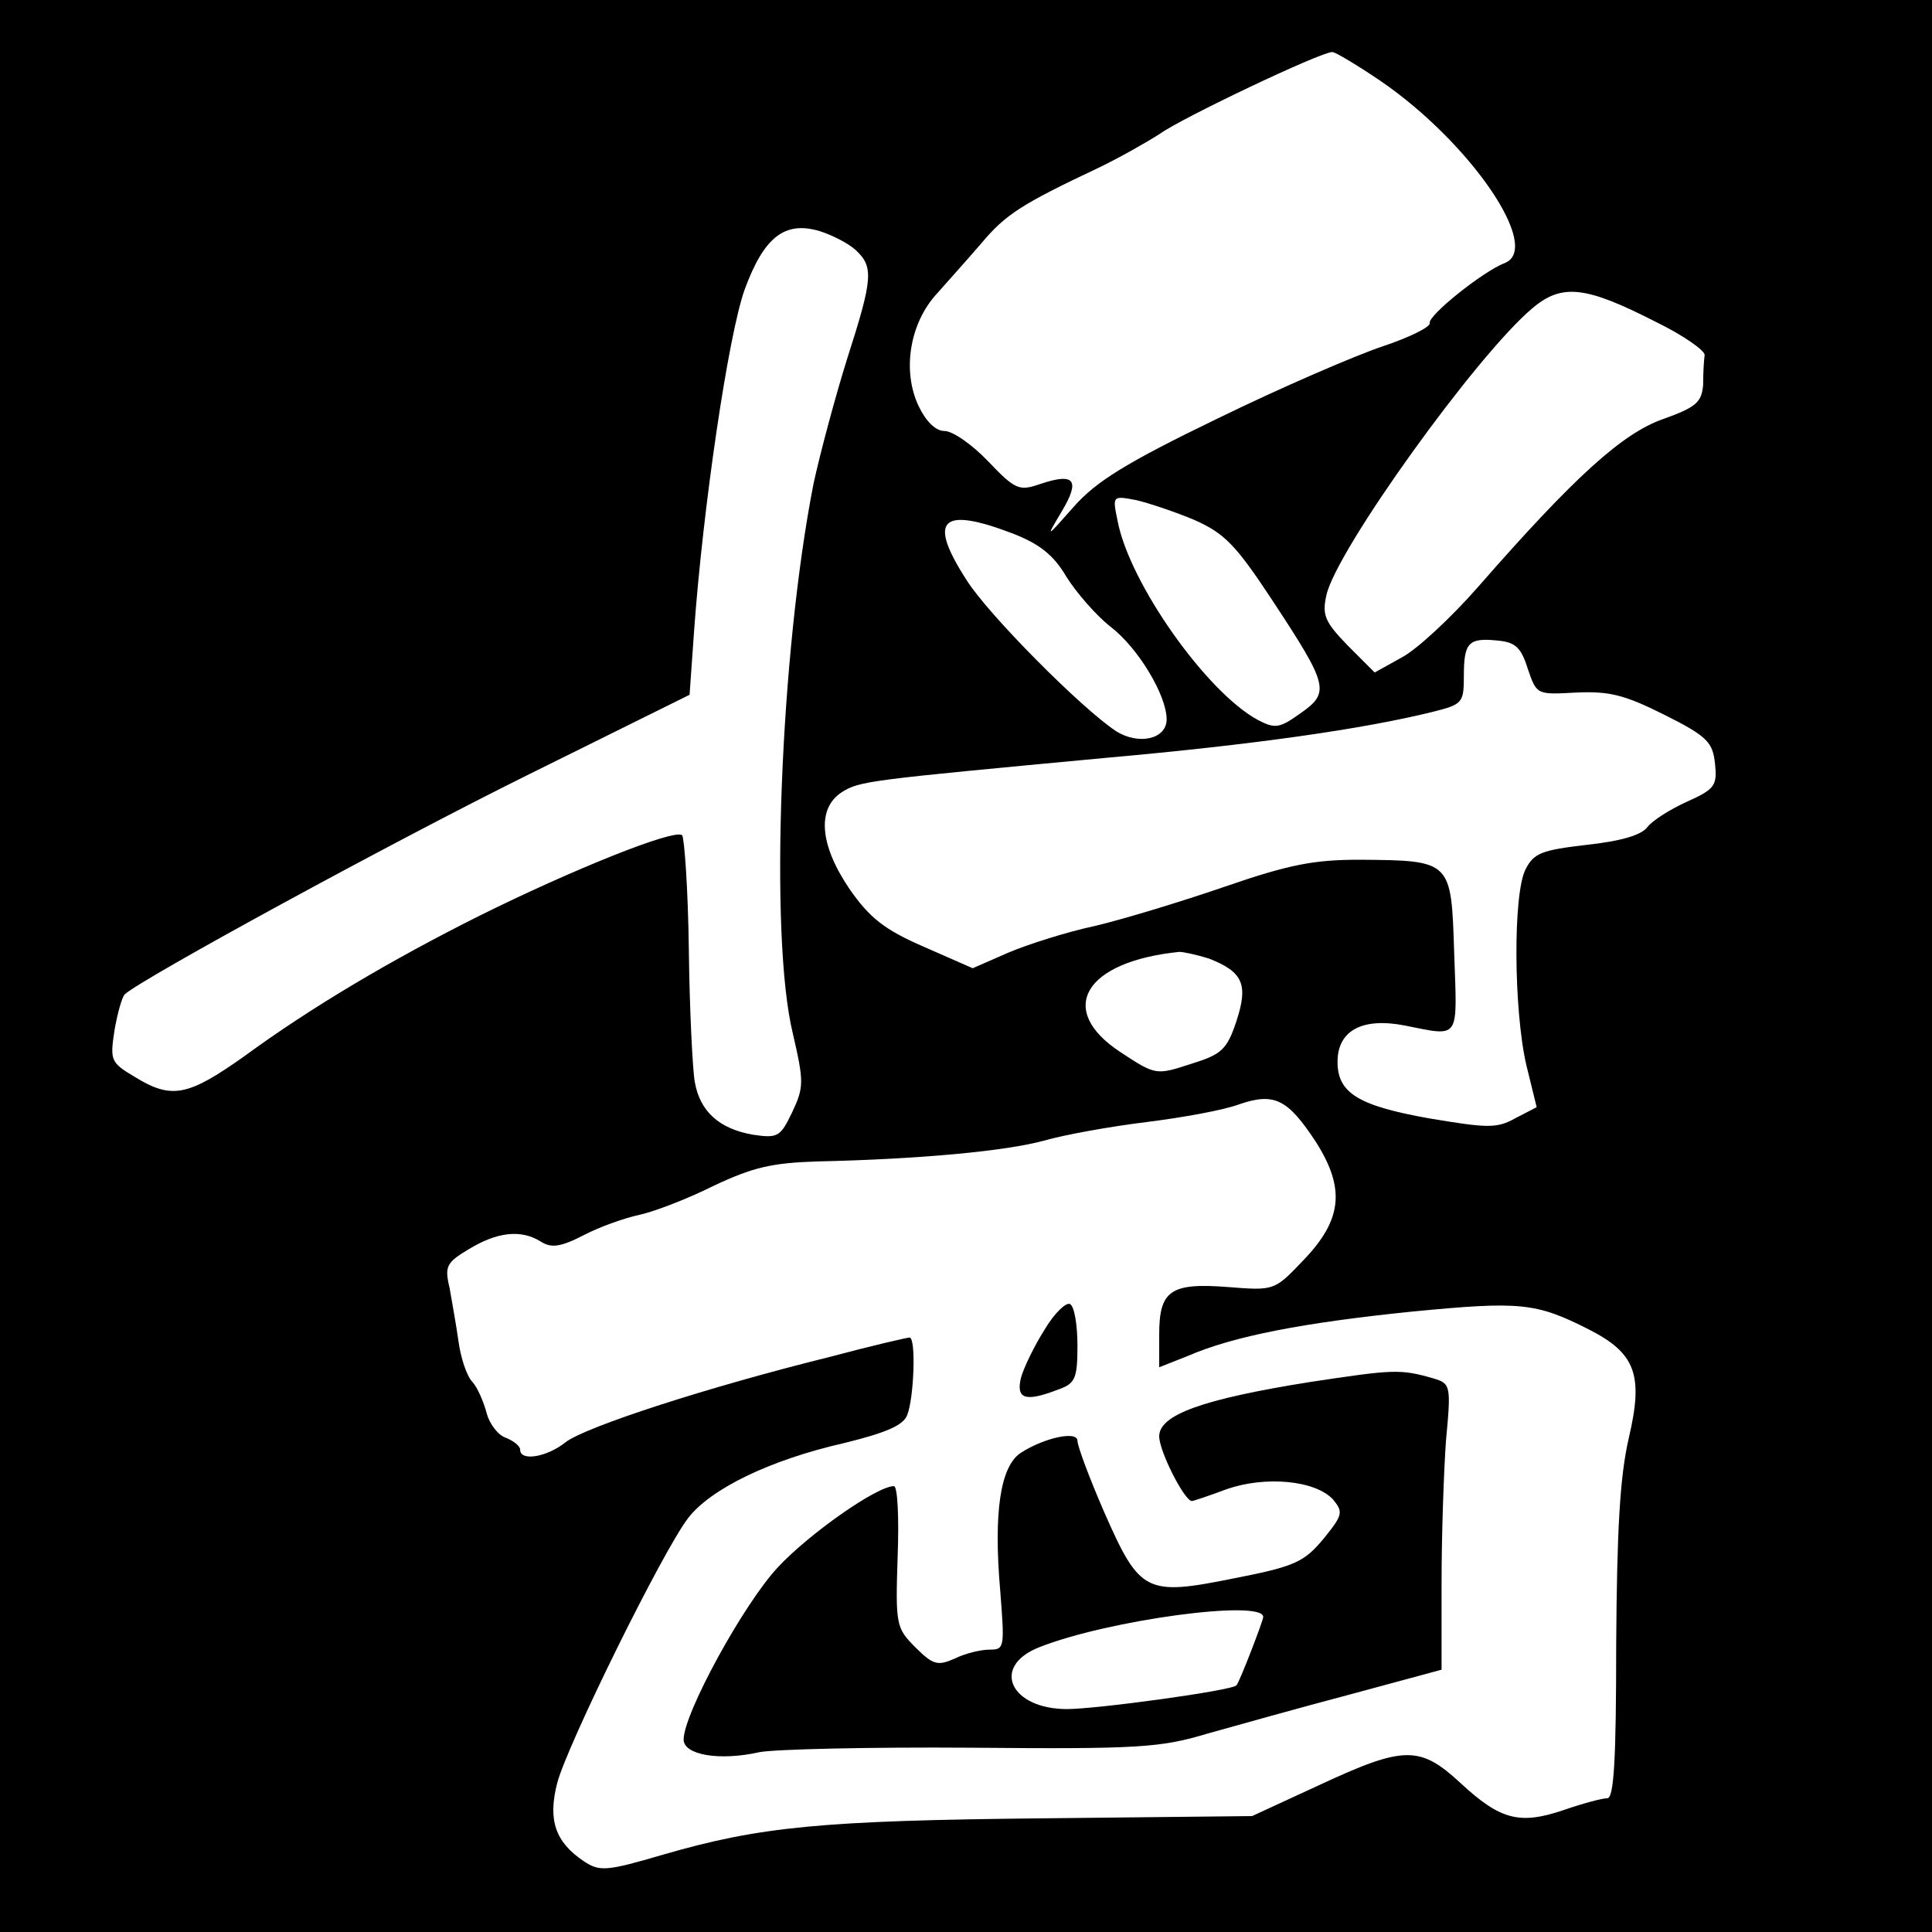
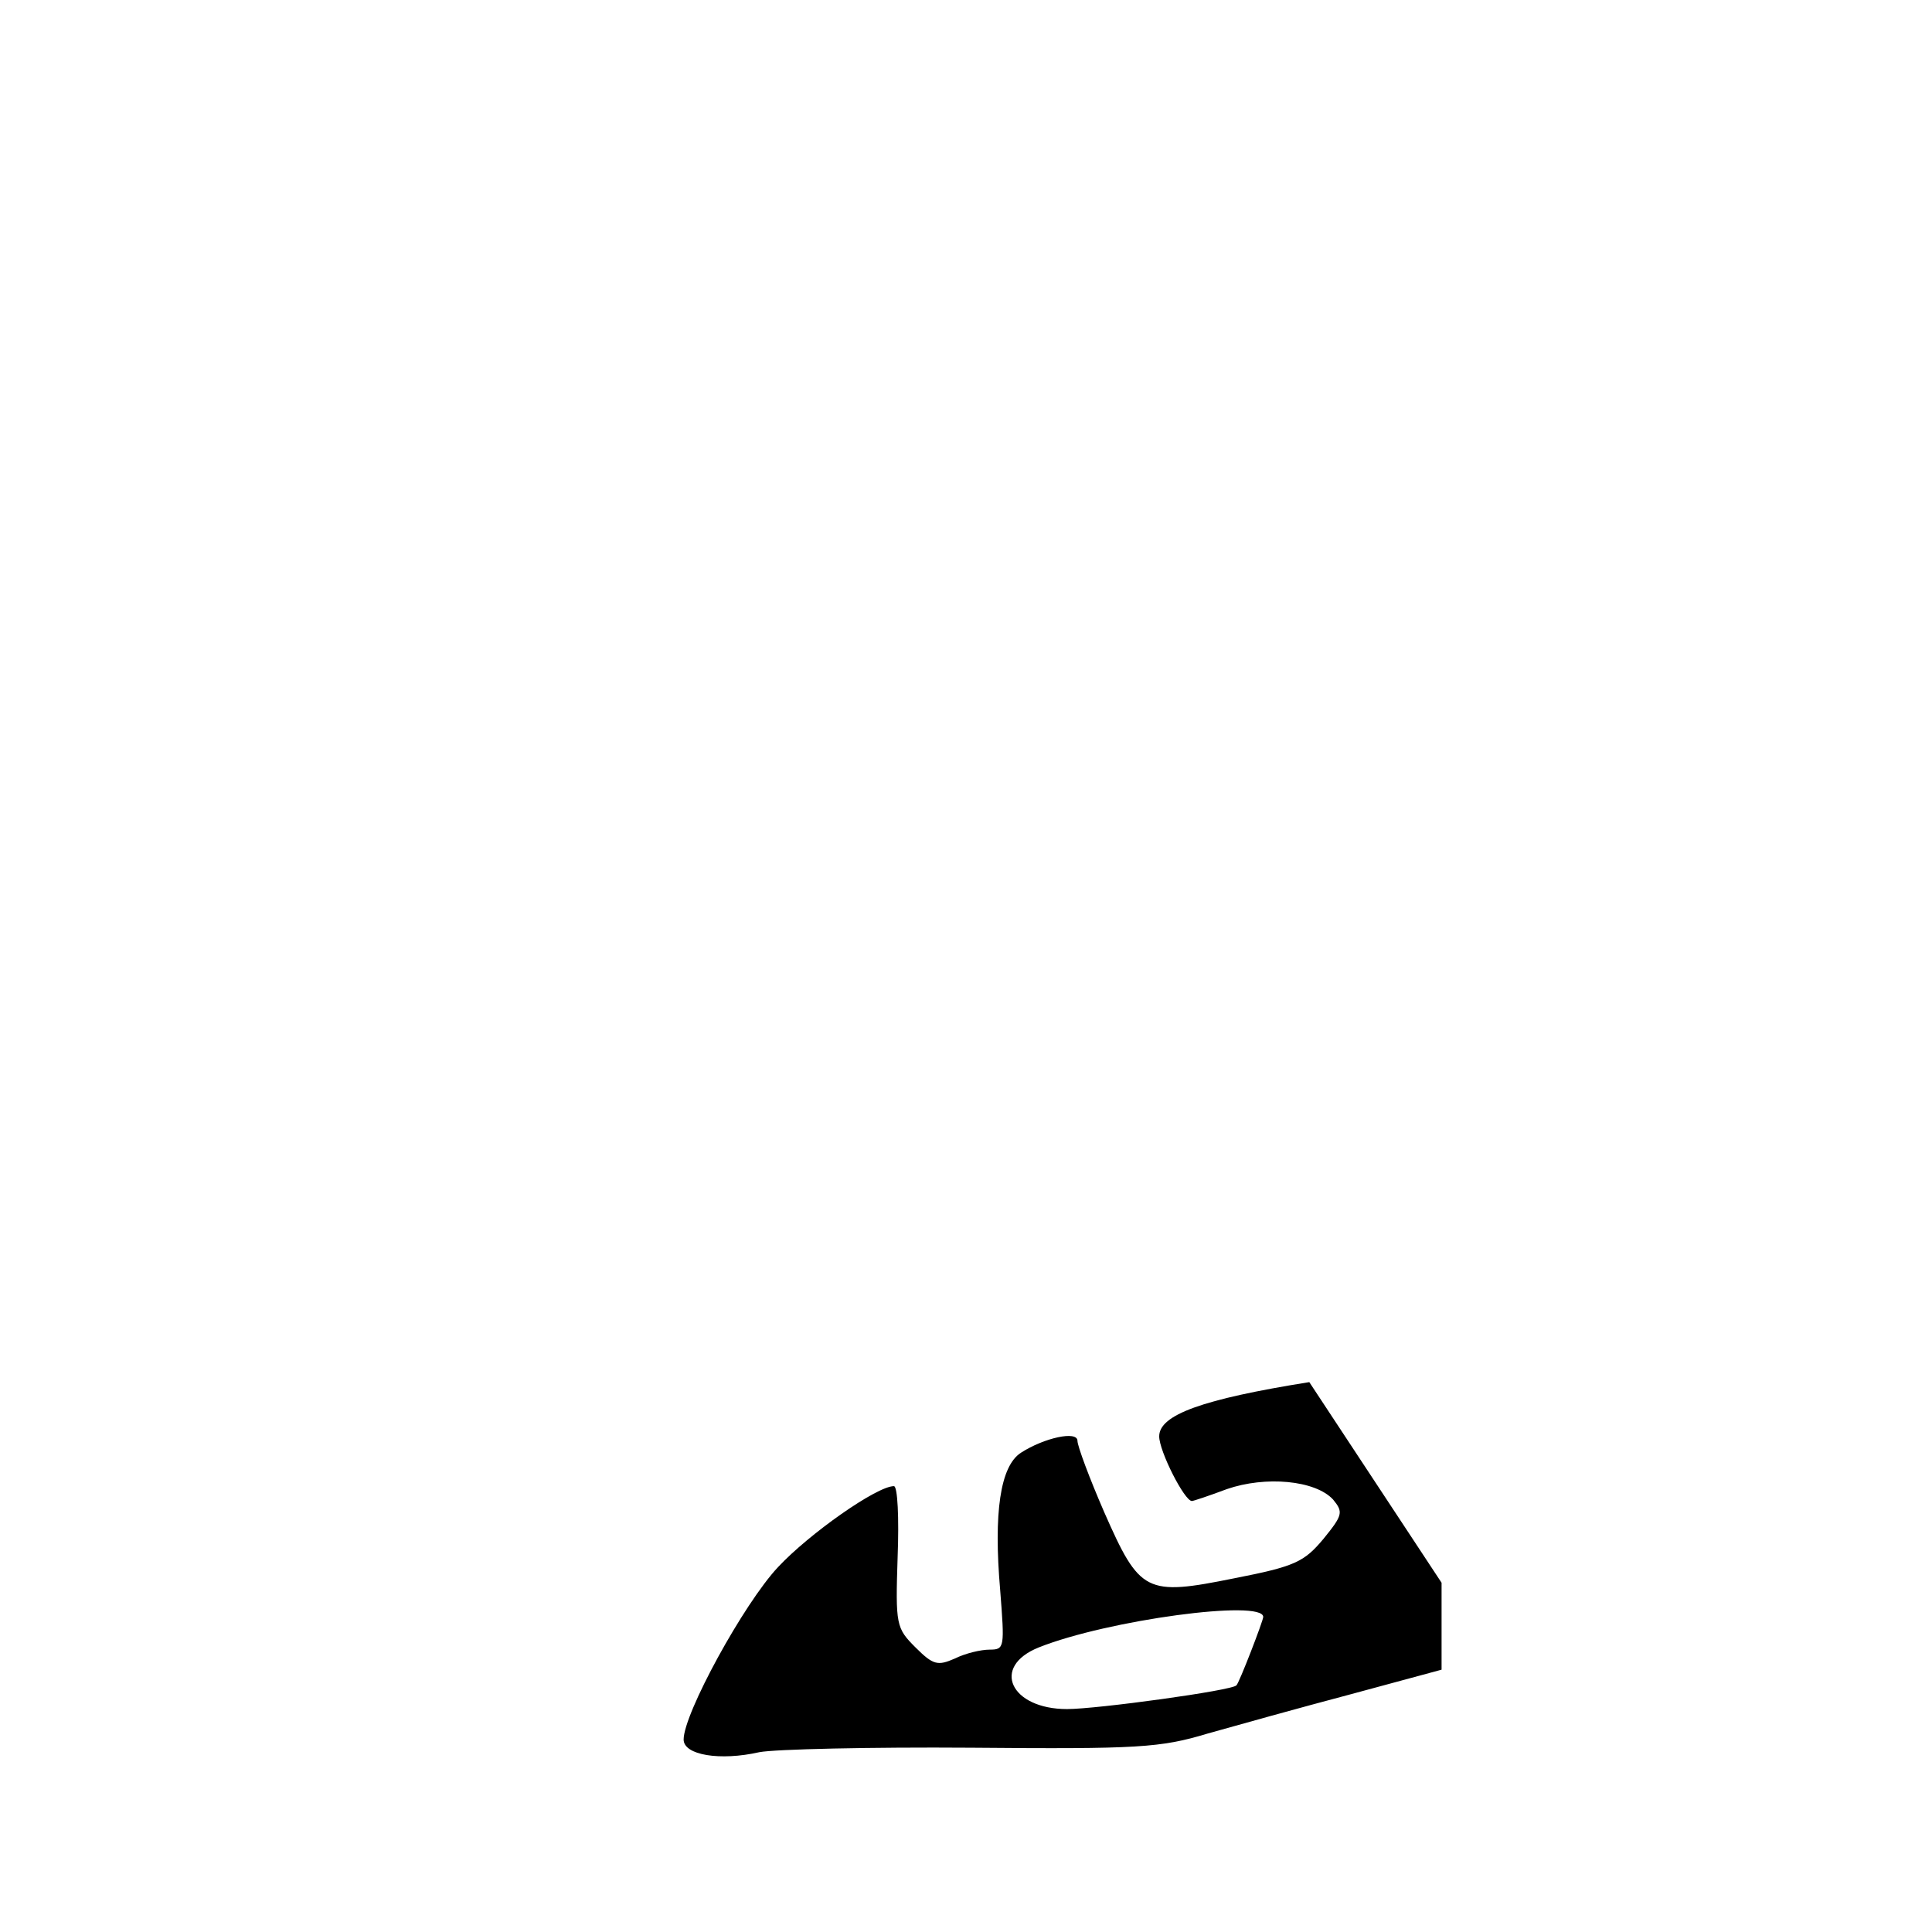
<svg xmlns="http://www.w3.org/2000/svg" version="1.0" width="260pt" height="260pt" viewBox="0 0 260 260" preserveAspectRatio="xMidYMid meet">
  <g transform="translate(0,260) scale(0.1,-0.1)" fill="#000000" stroke="none">
-     <path d="M0 1300 l0 -1300 1300 0 1300 0 0 1300 0 1300 -1300 0 -1300 0 0 -1300z m1858 1191 c121 -83 218 -225 167 -245 -29 -11 -104 -71 -101 -81 1 -5 -27 -19 -63 -31 -36 -12 -136 -55 -222 -97 -124 -60 -164 -85 -194 -119 -38 -43 -38 -43 -16 -6 25 42 17 52 -28 37 -29 -10 -34 -9 -71 30 -22 23 -48 41 -59 41 -12 0 -25 13 -35 34 -22 47 -12 111 25 151 15 17 42 47 60 68 32 38 53 52 157 101 29 14 66 35 83 46 29 21 216 110 232 110 4 0 34 -18 65 -39z m-707 -227 c25 -23 24 -38 -11 -147 -16 -51 -36 -126 -45 -167 -45 -228 -60 -610 -28 -741 15 -65 15 -72 -1 -106 -16 -33 -19 -35 -53 -30 -45 8 -71 31 -78 71 -3 17 -7 97 -8 178 -1 81 -6 150 -9 154 -10 9 -147 -46 -272 -108 -120 -60 -228 -124 -318 -190 -75 -53 -97 -58 -147 -27 -32 19 -33 22 -27 62 4 23 10 45 14 49 23 21 360 205 544 296 l216 107 6 85 c12 167 46 398 68 460 26 71 54 93 101 79 16 -5 38 -16 48 -25z m1077 -97 c37 -18 67 -39 66 -45 -1 -7 -2 -24 -2 -40 -2 -23 -9 -30 -54 -46 -54 -19 -118 -76 -249 -226 -36 -41 -82 -84 -103 -95 l-36 -20 -36 36 c-31 32 -35 41 -29 68 13 60 202 323 277 386 40 34 72 30 166 -18z m-620 -267 c40 -18 55 -33 105 -109 75 -114 77 -123 37 -151 -28 -20 -34 -21 -57 -9 -69 37 -173 184 -189 268 -7 34 -7 34 25 28 17 -4 53 -16 79 -27z m-245 -18 c36 -14 55 -29 72 -58 13 -21 40 -52 59 -67 38 -29 76 -93 76 -125 0 -27 -38 -35 -68 -16 -47 31 -172 157 -201 203 -53 82 -35 100 62 63z m693 -182 c12 -35 12 -35 65 -32 45 2 65 -3 119 -30 58 -29 65 -37 68 -66 3 -29 0 -34 -38 -51 -22 -10 -46 -25 -53 -34 -8 -11 -36 -19 -82 -24 -60 -7 -71 -11 -82 -33 -17 -33 -16 -189 1 -263 l14 -57 -29 -15 c-25 -14 -38 -13 -116 0 -95 17 -123 34 -123 76 0 42 33 60 90 49 76 -15 71 -21 67 97 -4 125 -3 125 -127 126 -61 0 -94 -6 -181 -36 -58 -20 -137 -44 -175 -53 -38 -8 -91 -25 -117 -36 l-48 -21 -66 29 c-53 23 -73 39 -100 78 -40 59 -44 108 -10 130 24 15 34 16 354 46 202 18 348 39 441 62 40 10 42 12 42 48 0 45 6 52 45 48 24 -2 32 -9 41 -38z m-429 -390 c46 -18 53 -35 37 -84 -13 -39 -20 -45 -62 -58 -46 -15 -47 -15 -94 16 -87 57 -49 122 79 135 6 0 24 -4 40 -9z m144 -247 c40 -63 35 -105 -17 -159 -39 -41 -39 -41 -102 -36 -77 6 -92 -5 -92 -64 l0 -44 38 15 c62 27 156 45 303 60 145 14 166 12 237 -24 63 -32 74 -61 54 -146 -12 -52 -16 -123 -17 -278 0 -155 -3 -207 -12 -207 -7 0 -33 -7 -59 -16 -59 -20 -85 -13 -138 36 -55 51 -76 51 -190 -2 l-91 -42 -280 -3 c-299 -3 -382 -11 -513 -49 -75 -22 -85 -23 -106 -9 -39 26 -49 56 -36 106 14 52 141 310 176 356 30 39 109 78 210 101 57 14 80 24 85 38 9 23 12 104 3 104 -3 0 -51 -11 -107 -26 -162 -40 -329 -94 -356 -115 -25 -20 -61 -26 -61 -10 0 5 -9 12 -19 16 -10 3 -22 18 -26 33 -4 15 -12 34 -19 42 -8 8 -16 33 -19 55 -3 22 -9 54 -12 72 -7 29 -4 34 26 52 38 23 70 27 97 10 14 -9 27 -7 58 9 21 11 55 23 74 27 19 4 64 21 100 39 53 25 78 31 140 33 138 3 254 14 305 28 28 8 89 19 138 25 48 6 104 16 125 24 47 16 65 7 103 -51z" />
-     <path d="M1406 811 c-14 -22 -28 -51 -32 -65 -7 -29 6 -33 50 -16 23 8 26 15 26 59 0 27 -4 53 -10 56 -5 3 -21 -12 -34 -34z" />
-     <path d="M1762 740 c-144 -23 -202 -44 -202 -73 0 -20 34 -87 44 -87 2 0 23 7 47 16 52 18 119 12 143 -14 14 -17 13 -21 -13 -53 -26 -31 -38 -37 -120 -53 -119 -24 -127 -20 -175 89 -20 46 -36 89 -36 96 0 14 -45 4 -76 -16 -28 -18 -37 -81 -28 -185 6 -77 6 -80 -14 -80 -12 0 -33 -5 -47 -12 -23 -10 -29 -9 -53 15 -26 26 -27 30 -24 122 2 52 0 95 -5 95 -23 0 -114 -64 -156 -109 -46 -49 -127 -197 -127 -232 0 -21 49 -29 102 -17 21 4 149 7 285 6 225 -2 255 0 318 19 39 11 125 35 193 53 l122 33 0 117 c0 64 3 151 6 192 7 74 6 76 -17 83 -45 13 -54 12 -167 -5z m-62 -316 c0 -5 -32 -88 -36 -92 -5 -7 -188 -32 -228 -32 -76 0 -103 57 -38 83 93 37 302 65 302 41z" />
+     <path d="M1762 740 c-144 -23 -202 -44 -202 -73 0 -20 34 -87 44 -87 2 0 23 7 47 16 52 18 119 12 143 -14 14 -17 13 -21 -13 -53 -26 -31 -38 -37 -120 -53 -119 -24 -127 -20 -175 89 -20 46 -36 89 -36 96 0 14 -45 4 -76 -16 -28 -18 -37 -81 -28 -185 6 -77 6 -80 -14 -80 -12 0 -33 -5 -47 -12 -23 -10 -29 -9 -53 15 -26 26 -27 30 -24 122 2 52 0 95 -5 95 -23 0 -114 -64 -156 -109 -46 -49 -127 -197 -127 -232 0 -21 49 -29 102 -17 21 4 149 7 285 6 225 -2 255 0 318 19 39 11 125 35 193 53 l122 33 0 117 z m-62 -316 c0 -5 -32 -88 -36 -92 -5 -7 -188 -32 -228 -32 -76 0 -103 57 -38 83 93 37 302 65 302 41z" />
  </g>
</svg>